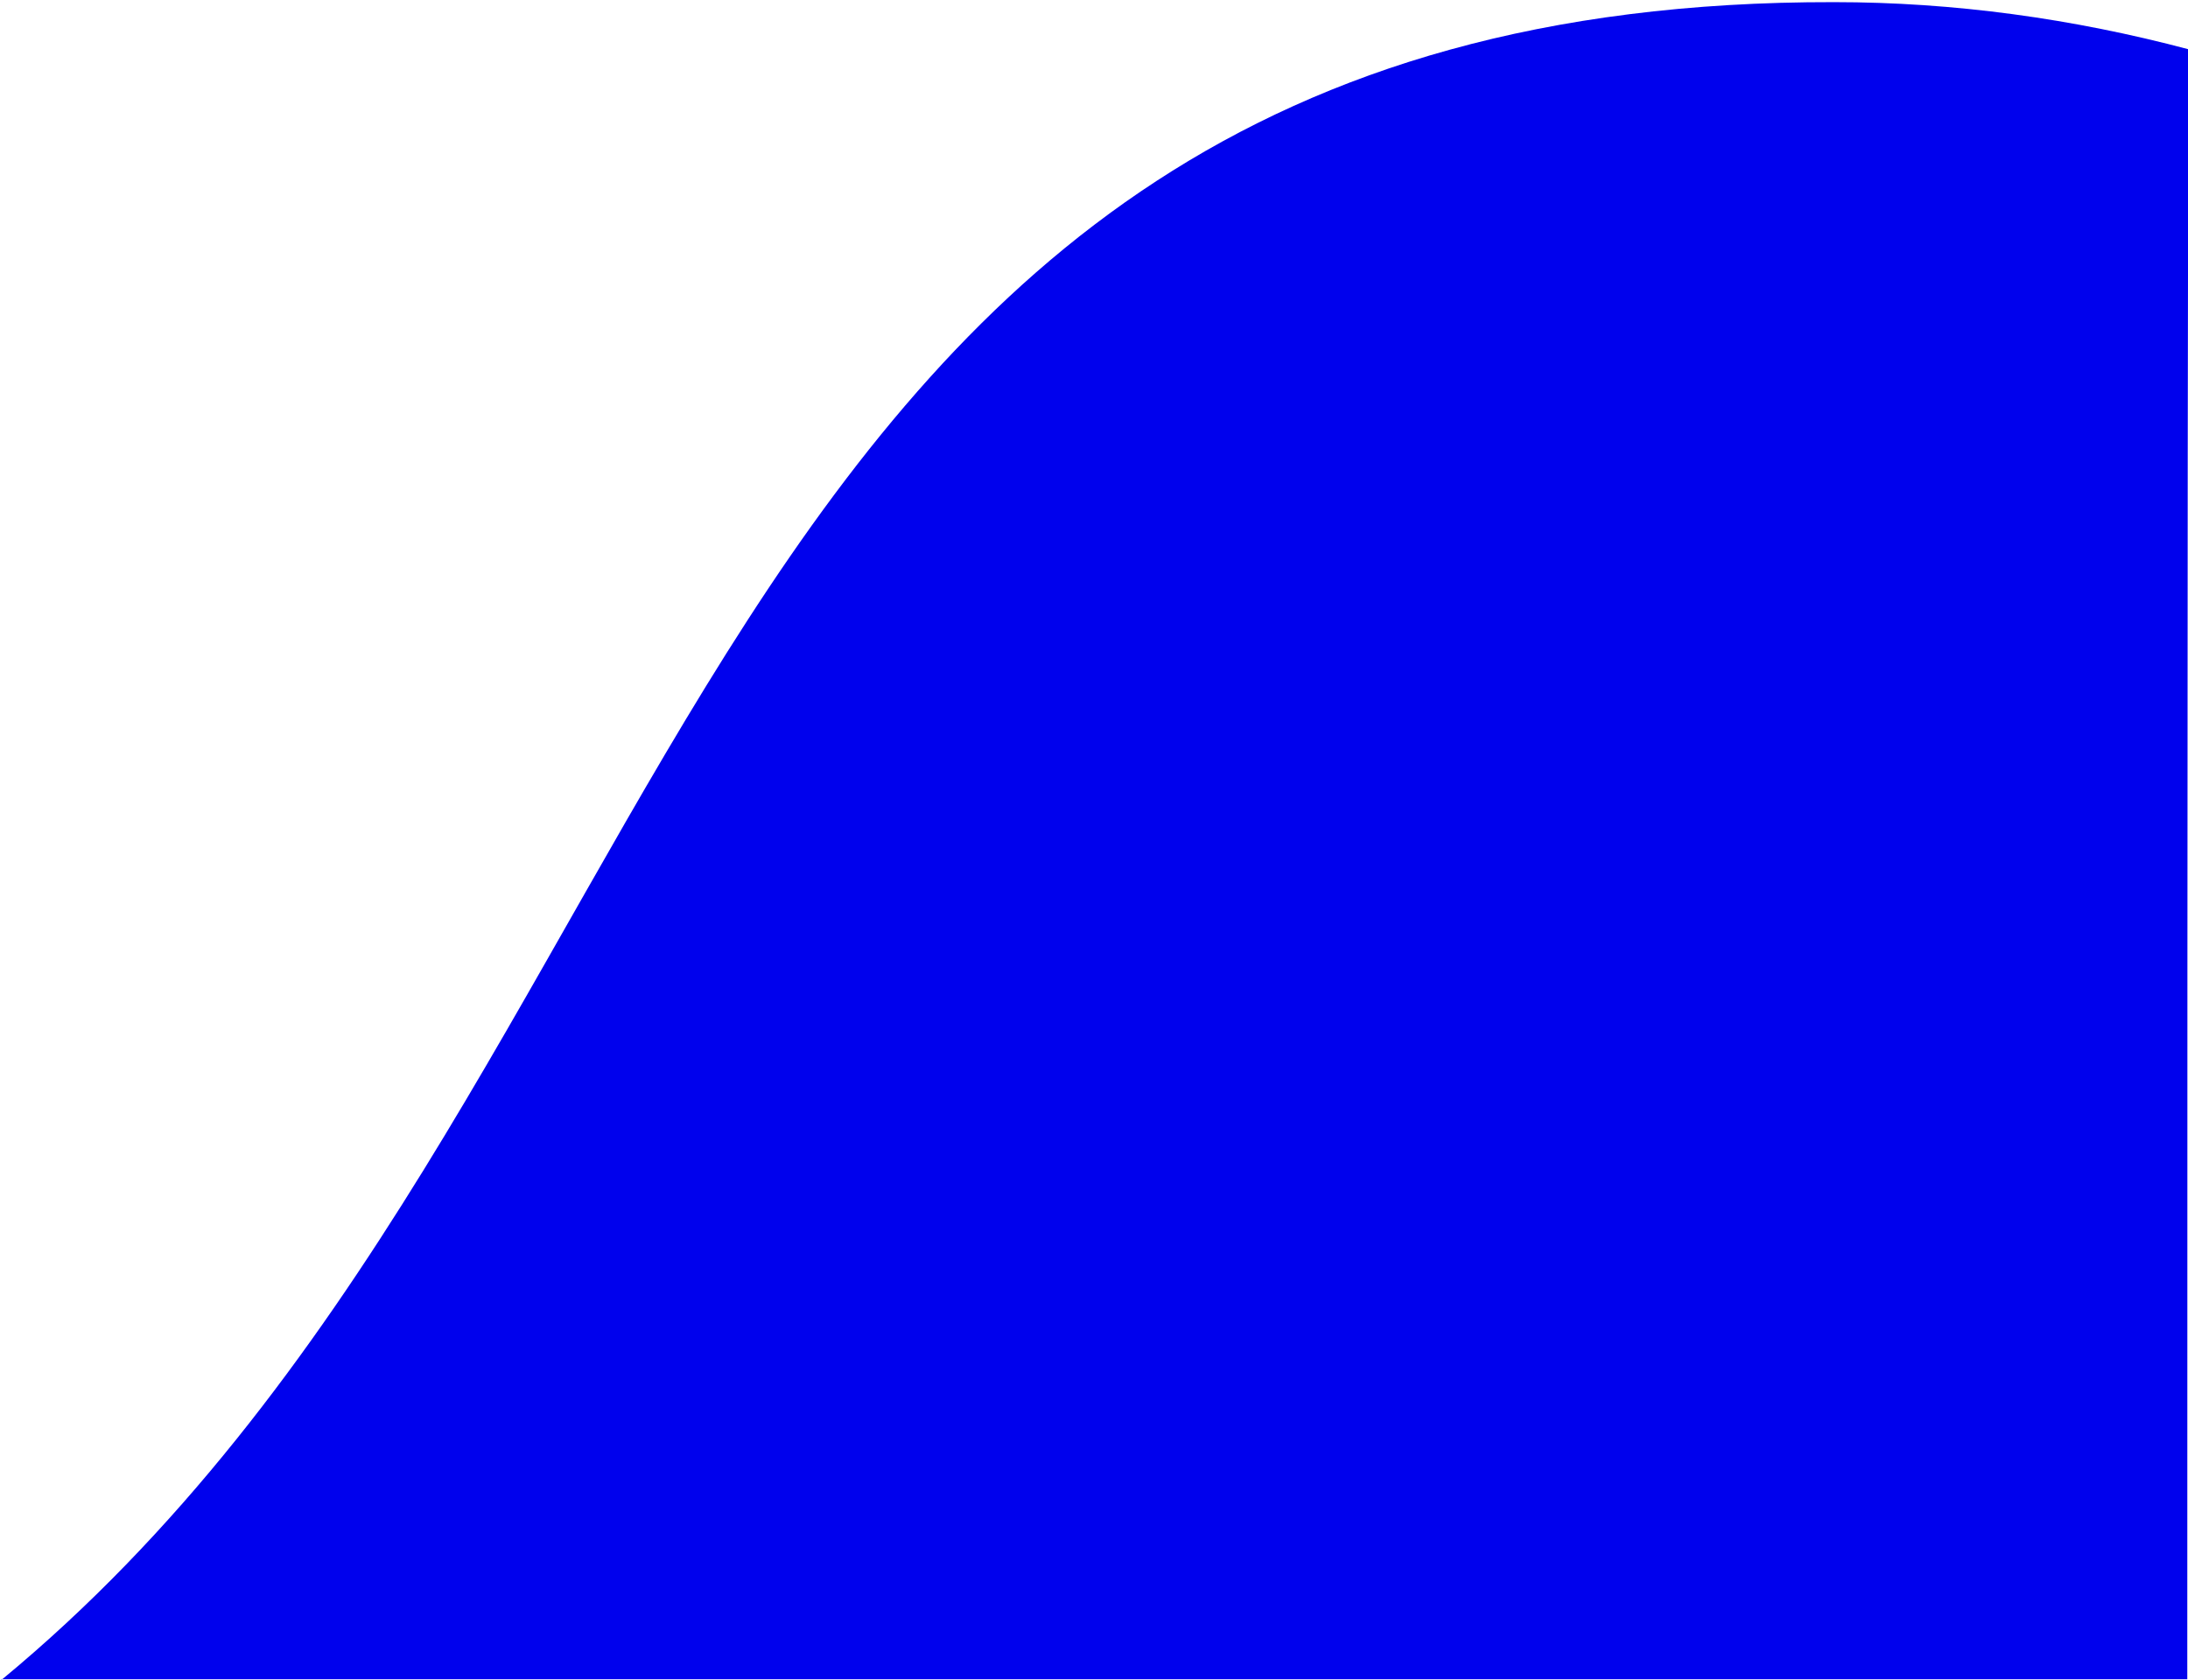
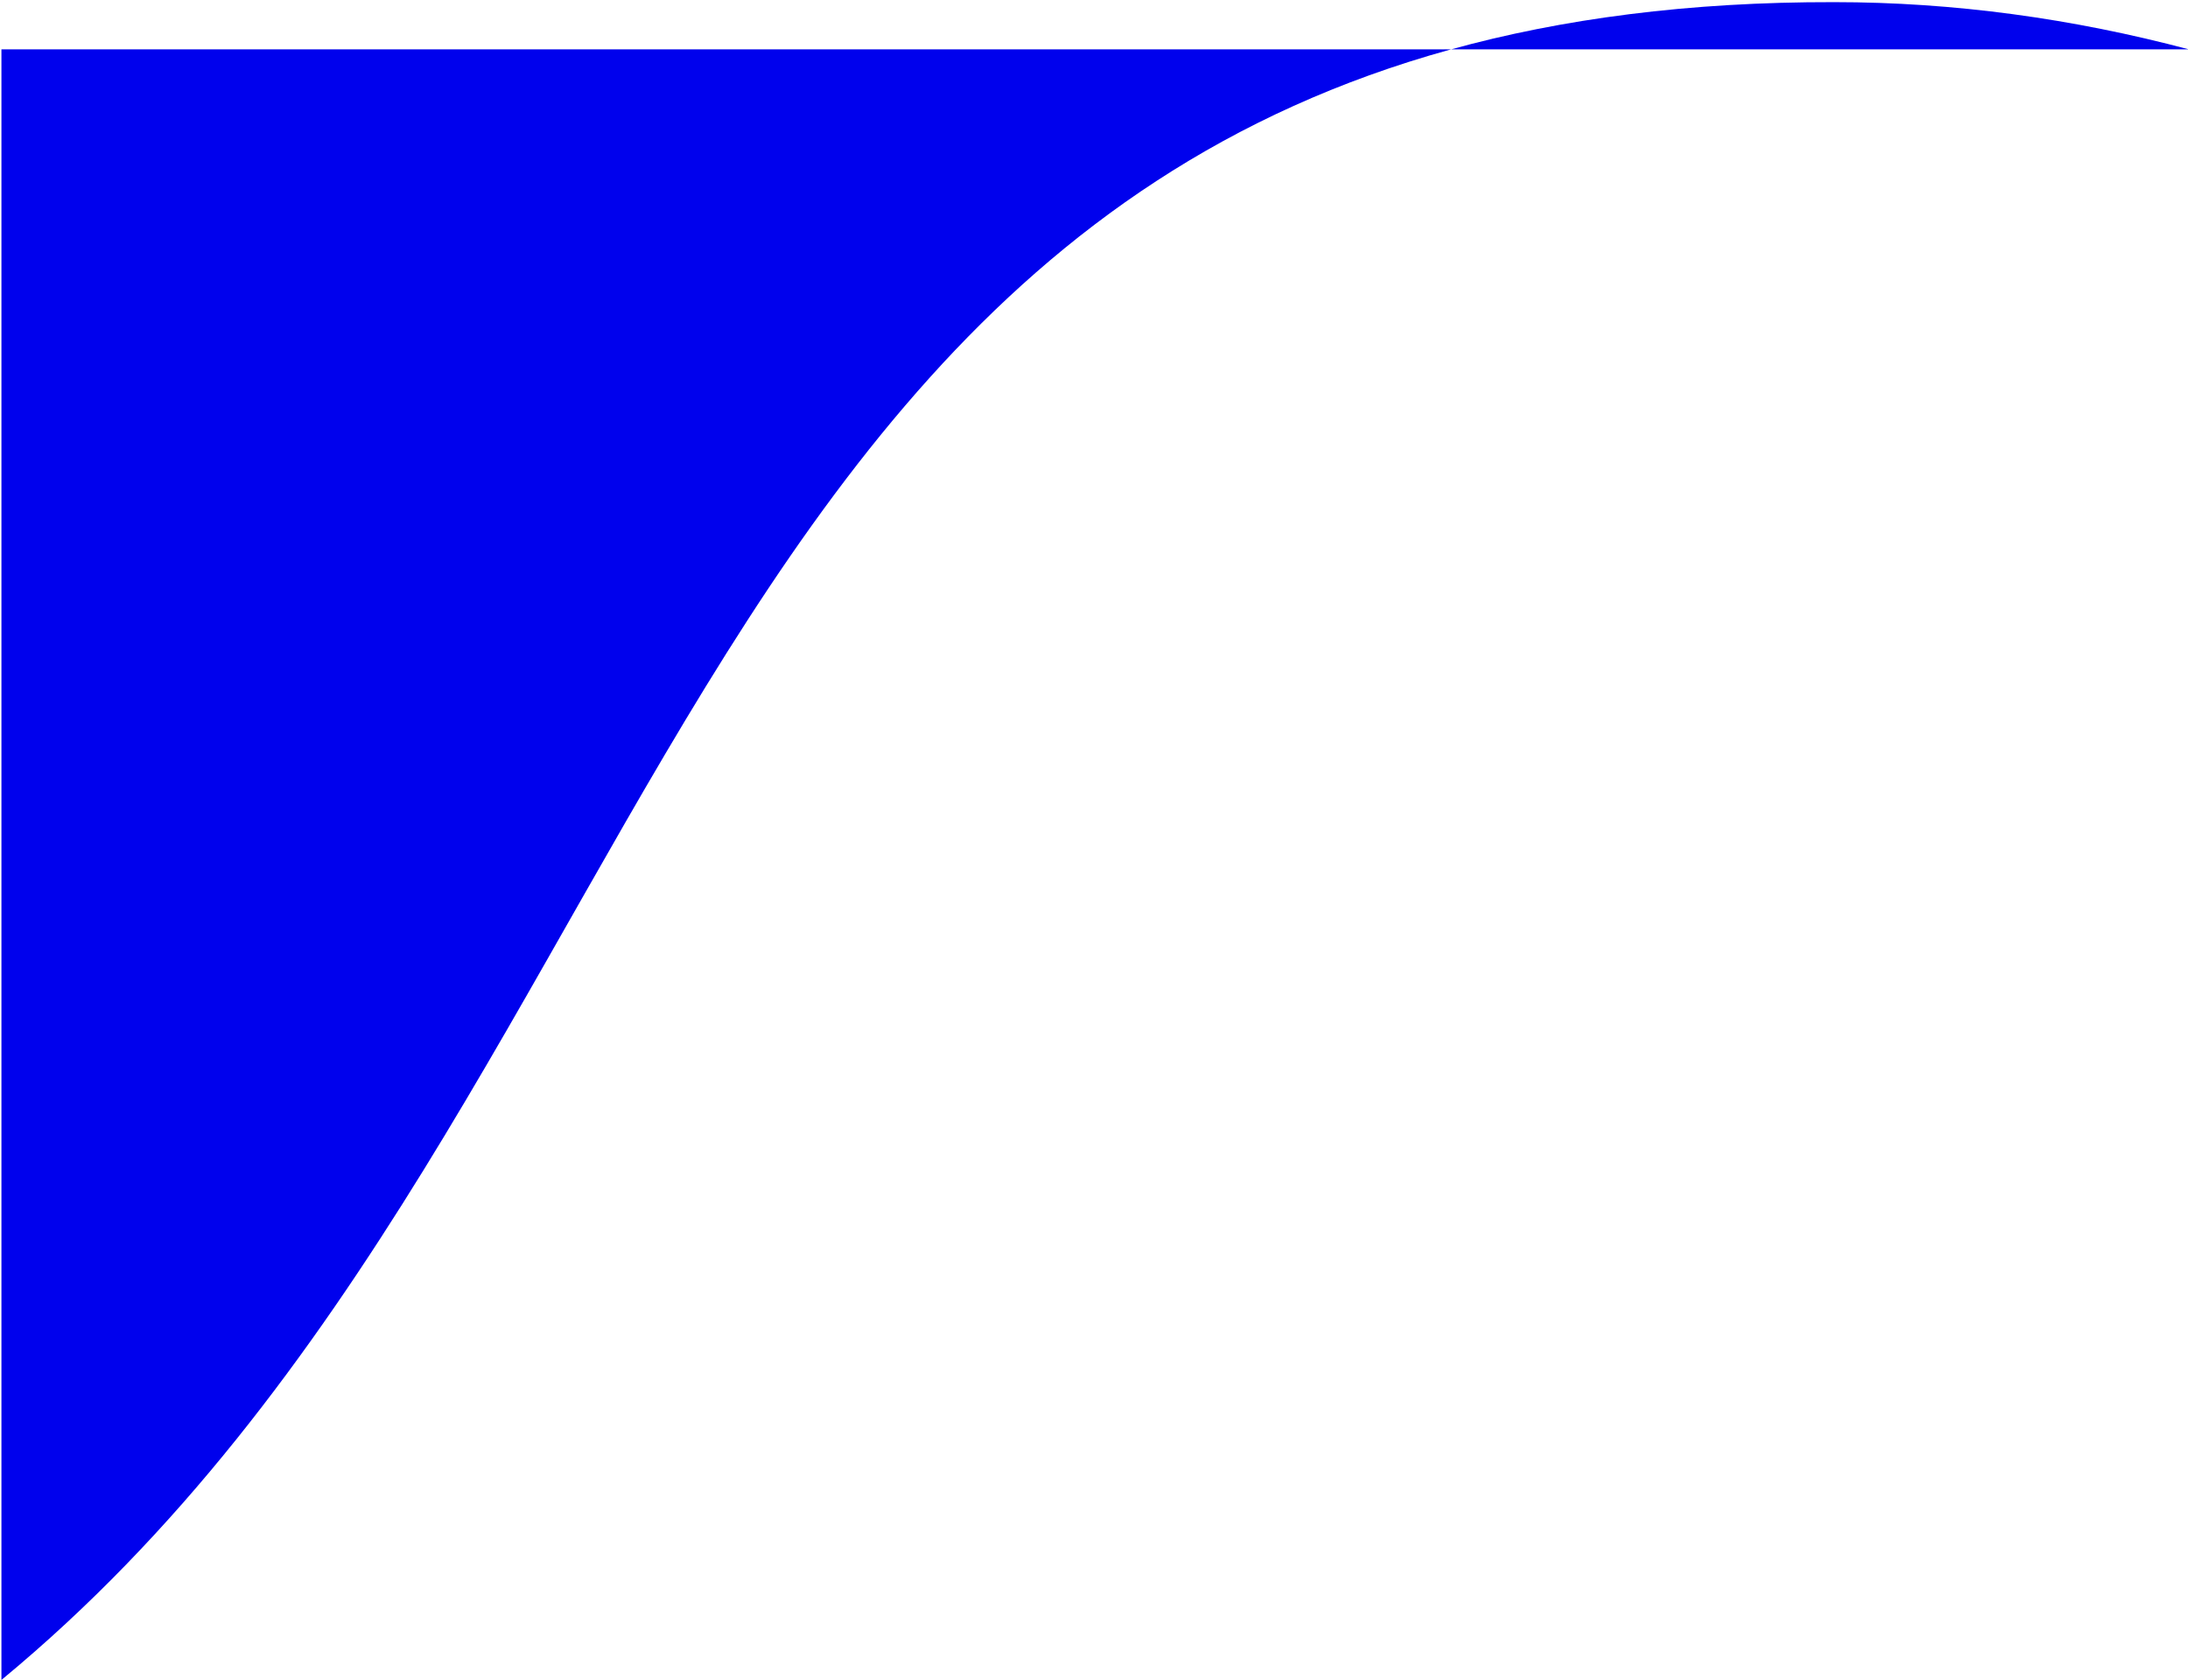
<svg xmlns="http://www.w3.org/2000/svg" version="1.1" id="图层_1" x="0px" y="0px" viewBox="0 0 306 235" style="enable-background:new 0 0 306 235;" xml:space="preserve">
  <style type="text/css">
	.st0{fill-rule:evenodd;clip-rule:evenodd;fill:#0001ED;}
</style>
  <g id="Lid-The-Hustle">
    <g id="Hustle-Landing-Redlines" transform="translate(-1307, -502)">
      <g id="Group-5" transform="translate(333, 49)">
-         <path id="Fill-1" class="st0" d="M974.2,688c99.2-81.9,93.5-235,256.3-234.7c16.8,0,33.4,2.3,49.6,6.6c-0.1,0-0.2,76-0.2,228     H974.2z" />
+         <path id="Fill-1" class="st0" d="M974.2,688c99.2-81.9,93.5-235,256.3-234.7c16.8,0,33.4,2.3,49.6,6.6H974.2z" />
      </g>
    </g>
  </g>
</svg>